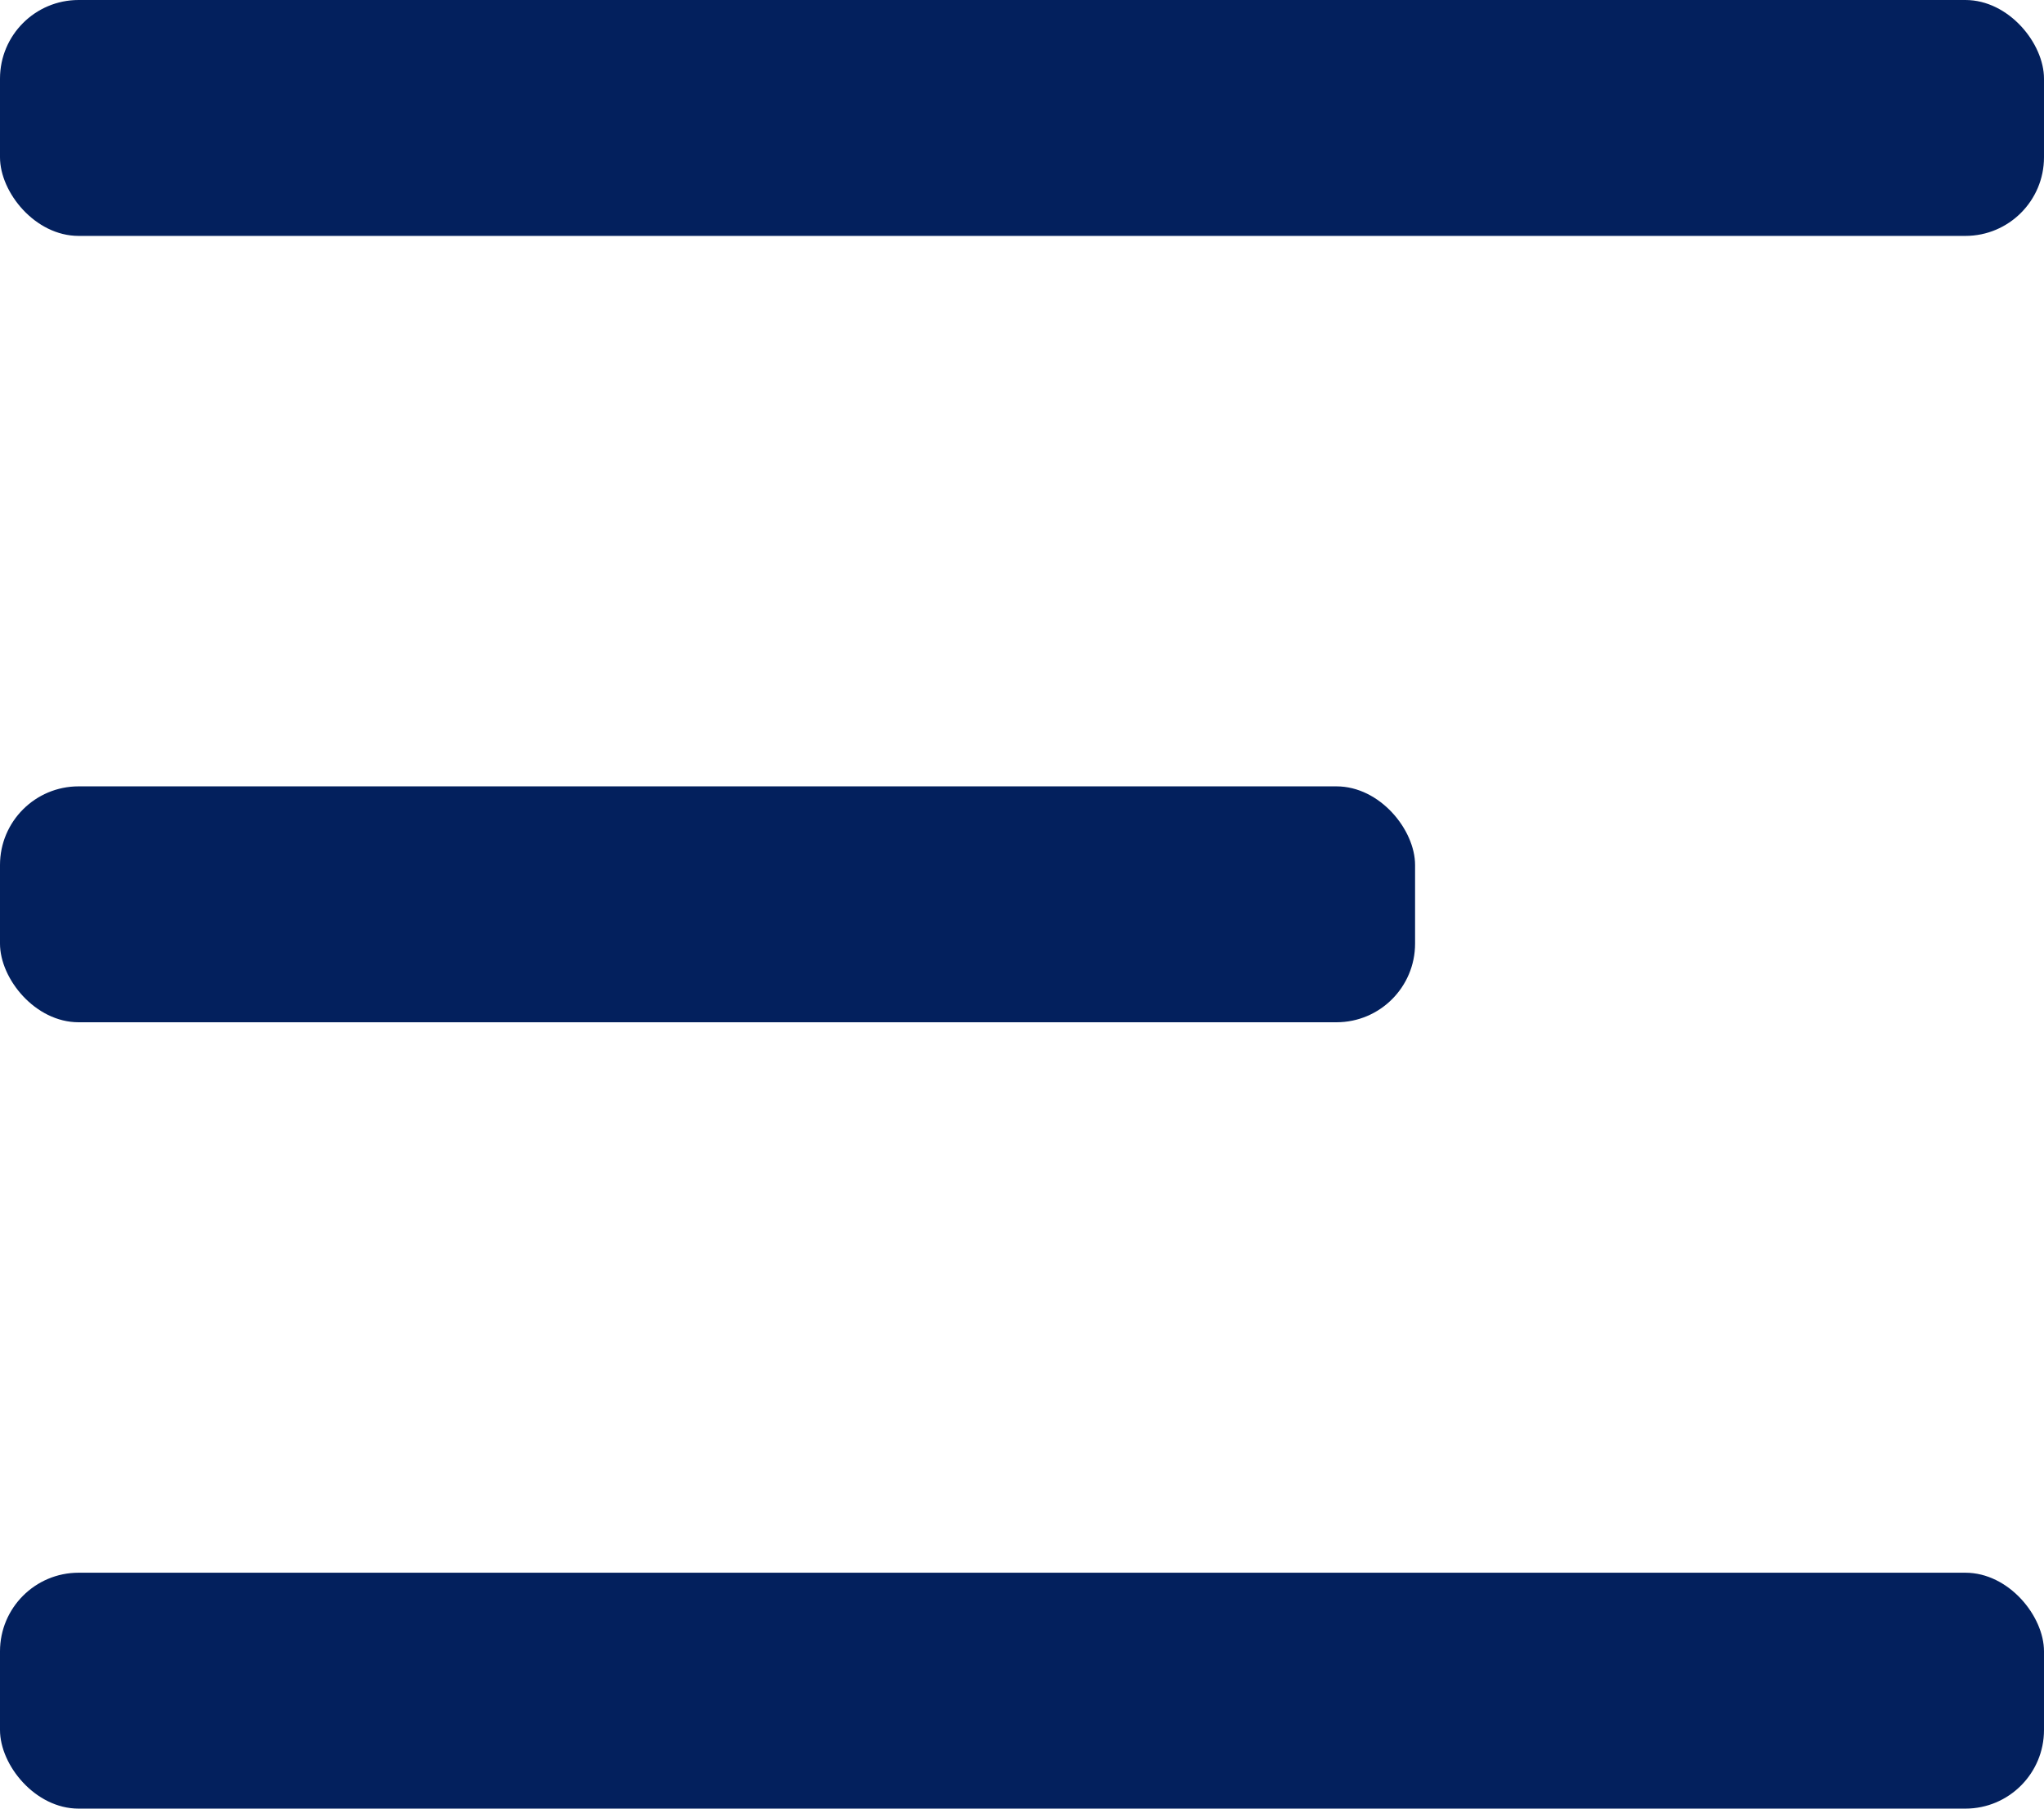
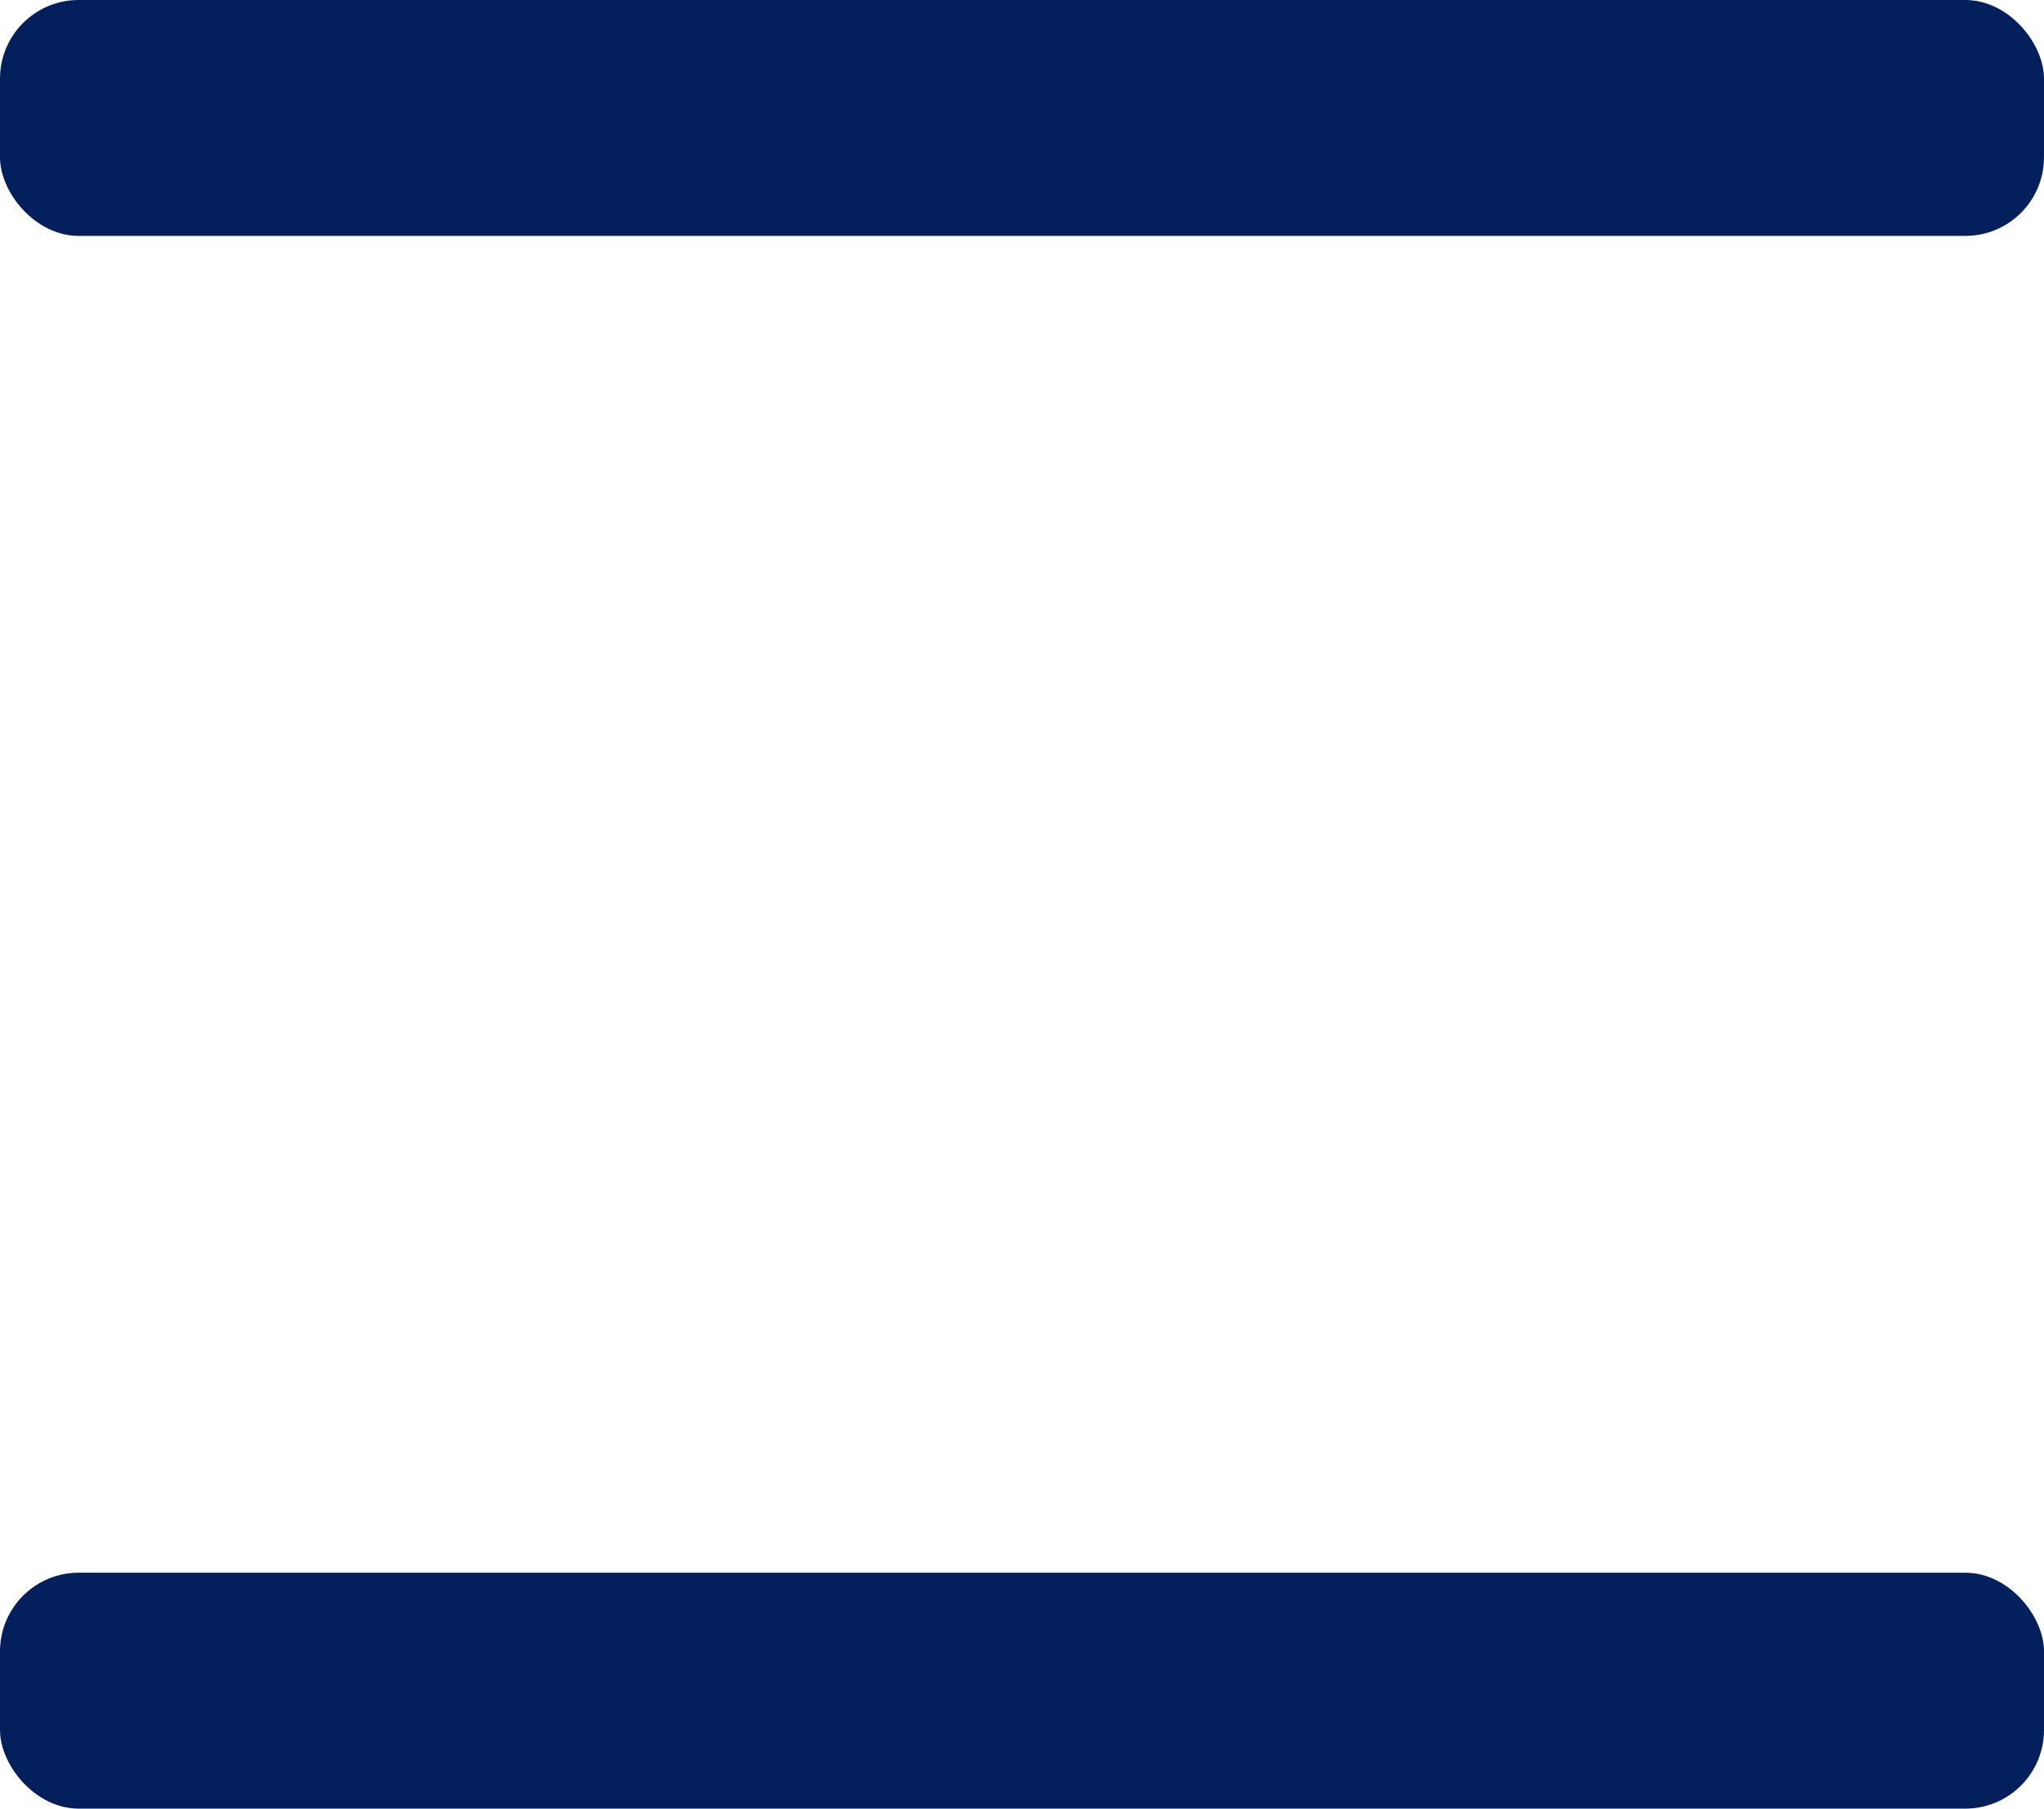
<svg xmlns="http://www.w3.org/2000/svg" width="13" height="11.5" viewBox="0 0 13 11.5">
  <g id="Group_1085" data-name="Group 1085" transform="translate(0 -2)">
    <rect id="Rectangle_82" data-name="Rectangle 82" width="13" height="1.5" rx="0.5" transform="translate(0 2)" fill="#03205d" />
-     <rect id="Rectangle_83" data-name="Rectangle 83" width="9" height="1.5" rx="0.5" transform="translate(0 7)" fill="#03205d" />
    <rect id="Rectangle_84" data-name="Rectangle 84" width="13" height="1.5" rx="0.5" transform="translate(0 12)" fill="#03205d" />
  </g>
</svg>